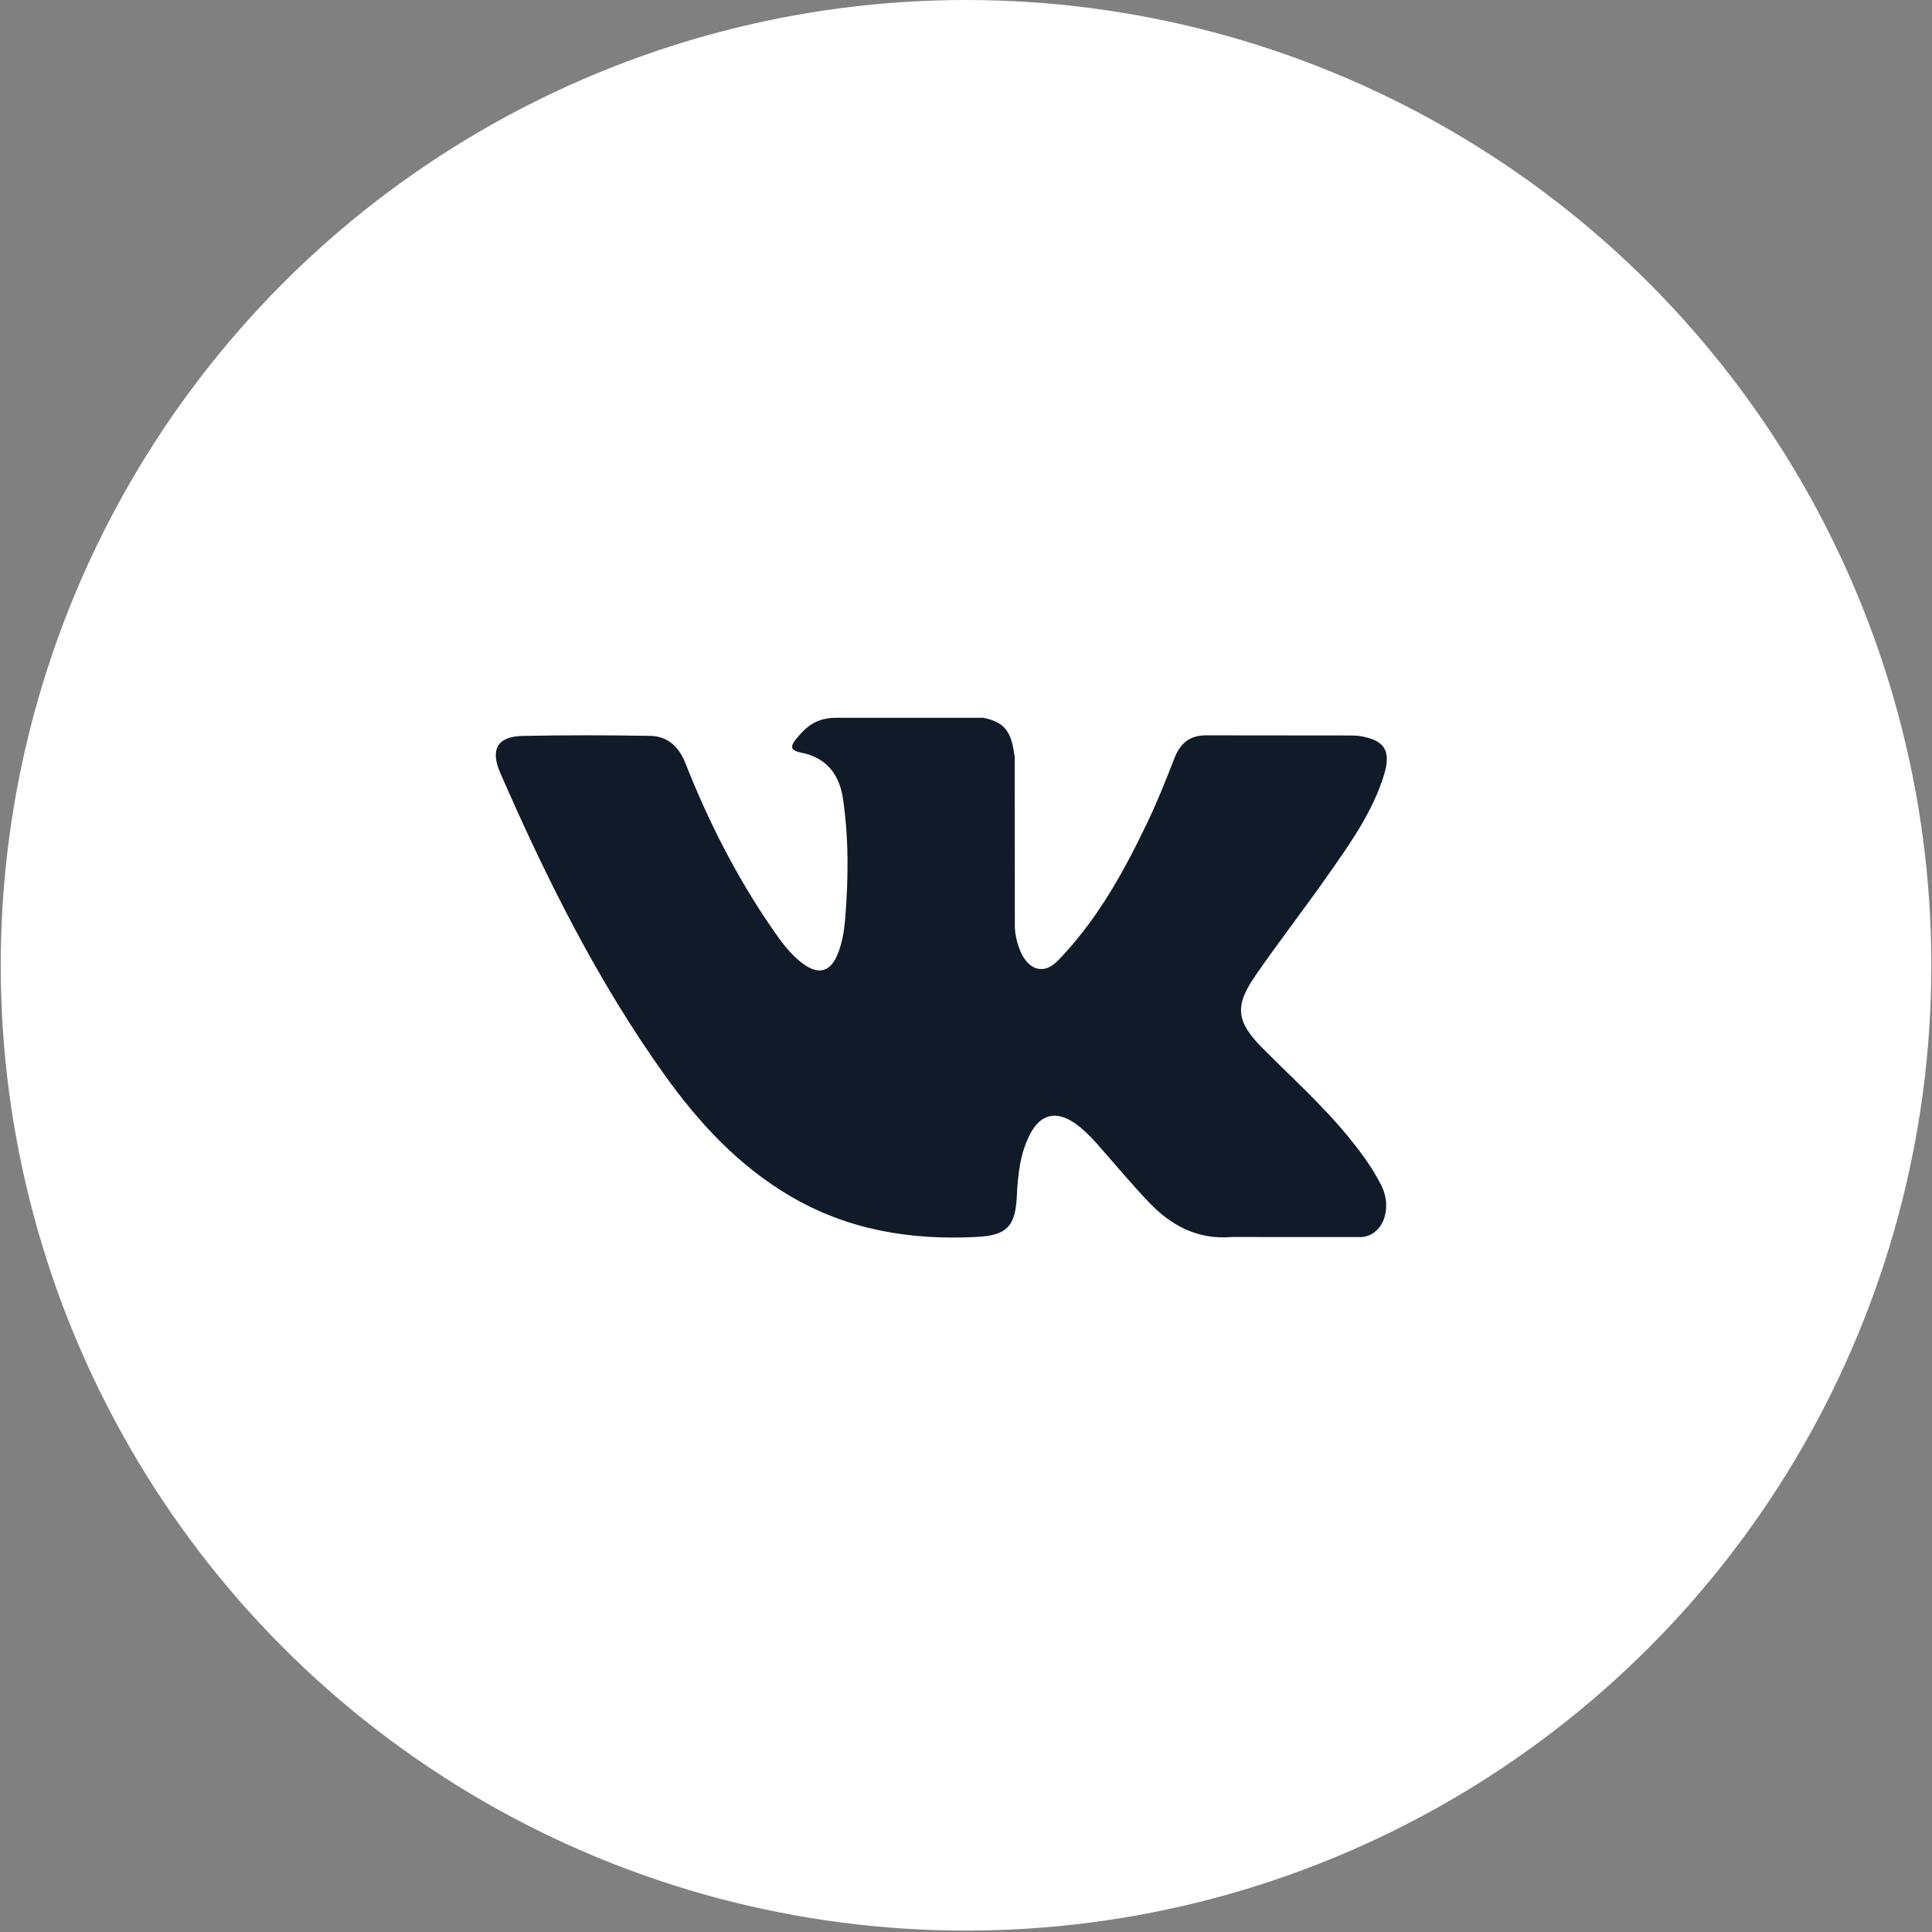
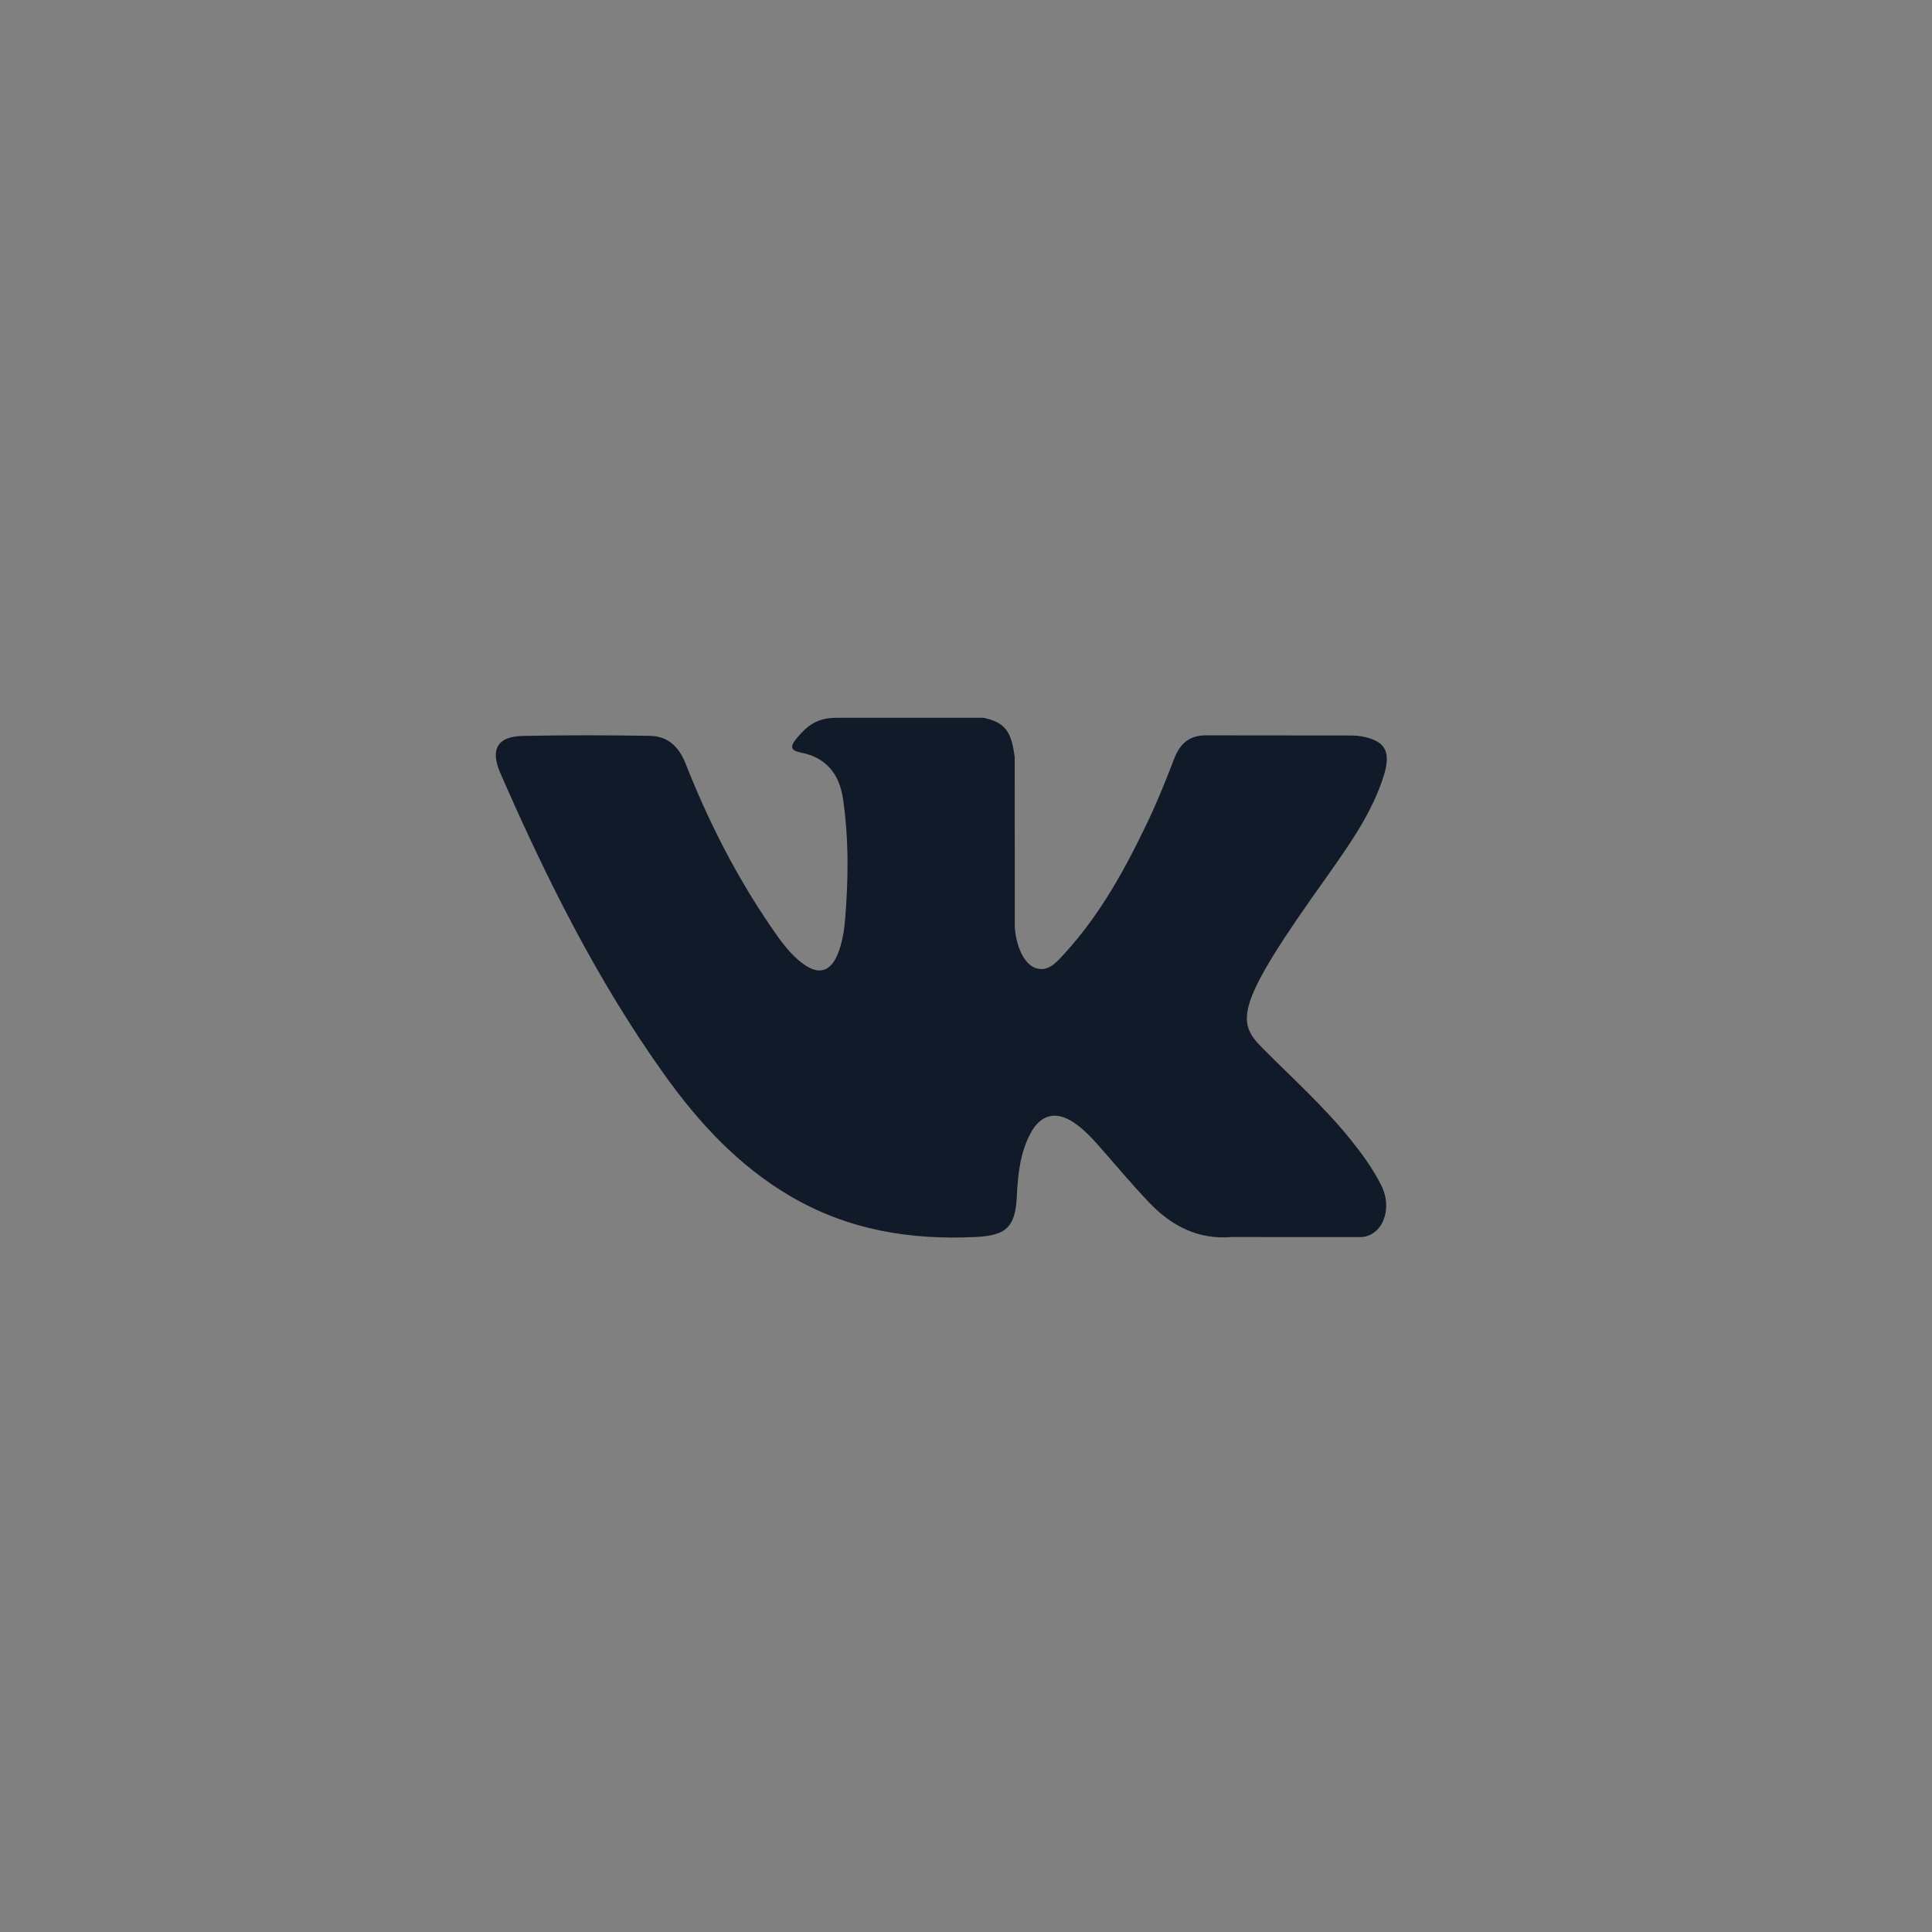
<svg xmlns="http://www.w3.org/2000/svg" width="303" height="303" viewBox="0 0 303 303" fill="none">
  <rect x="0" y="0" width="303" height="303" fill="#808080" stroke="none" />
-   <ellipse cx="151.506" cy="151.39" rx="151.391" ry="151.39" fill="white" />
-   <path d="M198.027 164.404C202.663 169.069 207.555 173.458 211.713 178.594C213.549 180.876 215.288 183.231 216.618 185.879C218.503 189.644 216.796 193.787 213.521 194.012L193.162 194.003C187.912 194.452 183.723 192.273 180.201 188.572C177.382 185.613 174.772 182.463 172.061 179.404C170.95 178.153 169.787 176.977 168.398 176.047C165.619 174.187 163.206 174.757 161.618 177.745C160.001 180.784 159.634 184.149 159.475 187.535C159.257 192.477 157.808 193.776 152.992 194.002C142.701 194.503 132.934 192.898 123.861 187.546C115.862 182.829 109.659 176.169 104.26 168.629C93.748 153.947 85.697 137.814 78.462 121.229C76.834 117.493 78.025 115.487 82.024 115.416C88.666 115.283 95.306 115.293 101.956 115.407C104.655 115.447 106.442 117.043 107.484 119.672C111.077 128.779 115.474 137.444 120.993 145.476C122.463 147.614 123.961 149.752 126.096 151.257C128.457 152.924 130.254 152.371 131.365 149.66C132.07 147.942 132.378 146.09 132.537 144.249C133.063 137.915 133.132 131.592 132.21 125.28C131.643 121.341 129.491 118.791 125.677 118.046C123.731 117.666 124.021 116.919 124.963 115.774C126.6 113.8 128.139 112.571 131.207 112.571H154.215C157.837 113.308 158.642 114.985 159.137 118.742L159.157 145.086C159.118 146.541 159.862 150.856 162.403 151.819C164.437 152.504 165.778 150.827 166.998 149.498C172.507 143.471 176.439 136.348 179.951 128.973C181.51 125.73 182.85 122.363 184.149 118.997C185.112 116.5 186.622 115.272 189.351 115.326L211.495 115.347C212.151 115.347 212.816 115.357 213.452 115.469C217.183 116.124 218.206 117.779 217.053 121.535C215.237 127.428 211.704 132.338 208.249 137.272C204.557 142.539 200.607 147.626 196.945 152.924C193.58 157.763 193.847 160.201 198.027 164.404V164.404Z" fill="#111A28" />
+   <path d="M198.027 164.404C202.663 169.069 207.555 173.458 211.713 178.594C213.549 180.876 215.288 183.231 216.618 185.879C218.503 189.644 216.796 193.787 213.521 194.012L193.162 194.003C187.912 194.452 183.723 192.273 180.201 188.572C177.382 185.613 174.772 182.463 172.061 179.404C170.95 178.153 169.787 176.977 168.398 176.047C165.619 174.187 163.206 174.757 161.618 177.745C160.001 180.784 159.634 184.149 159.475 187.535C159.257 192.477 157.808 193.776 152.992 194.002C142.701 194.503 132.934 192.898 123.861 187.546C115.862 182.829 109.659 176.169 104.26 168.629C93.748 153.947 85.697 137.814 78.462 121.229C76.834 117.493 78.025 115.487 82.024 115.416C88.666 115.283 95.306 115.293 101.956 115.407C104.655 115.447 106.442 117.043 107.484 119.672C111.077 128.779 115.474 137.444 120.993 145.476C122.463 147.614 123.961 149.752 126.096 151.257C128.457 152.924 130.254 152.371 131.365 149.66C132.07 147.942 132.378 146.09 132.537 144.249C133.063 137.915 133.132 131.592 132.21 125.28C131.643 121.341 129.491 118.791 125.677 118.046C123.731 117.666 124.021 116.919 124.963 115.774C126.6 113.8 128.139 112.571 131.207 112.571H154.215C157.837 113.308 158.642 114.985 159.137 118.742L159.157 145.086C159.118 146.541 159.862 150.856 162.403 151.819C164.437 152.504 165.778 150.827 166.998 149.498C172.507 143.471 176.439 136.348 179.951 128.973C181.51 125.73 182.85 122.363 184.149 118.997C185.112 116.5 186.622 115.272 189.351 115.326L211.495 115.347C212.151 115.347 212.816 115.357 213.452 115.469C217.183 116.124 218.206 117.779 217.053 121.535C215.237 127.428 211.704 132.338 208.249 137.272C193.58 157.763 193.847 160.201 198.027 164.404V164.404Z" fill="#111A28" />
</svg>